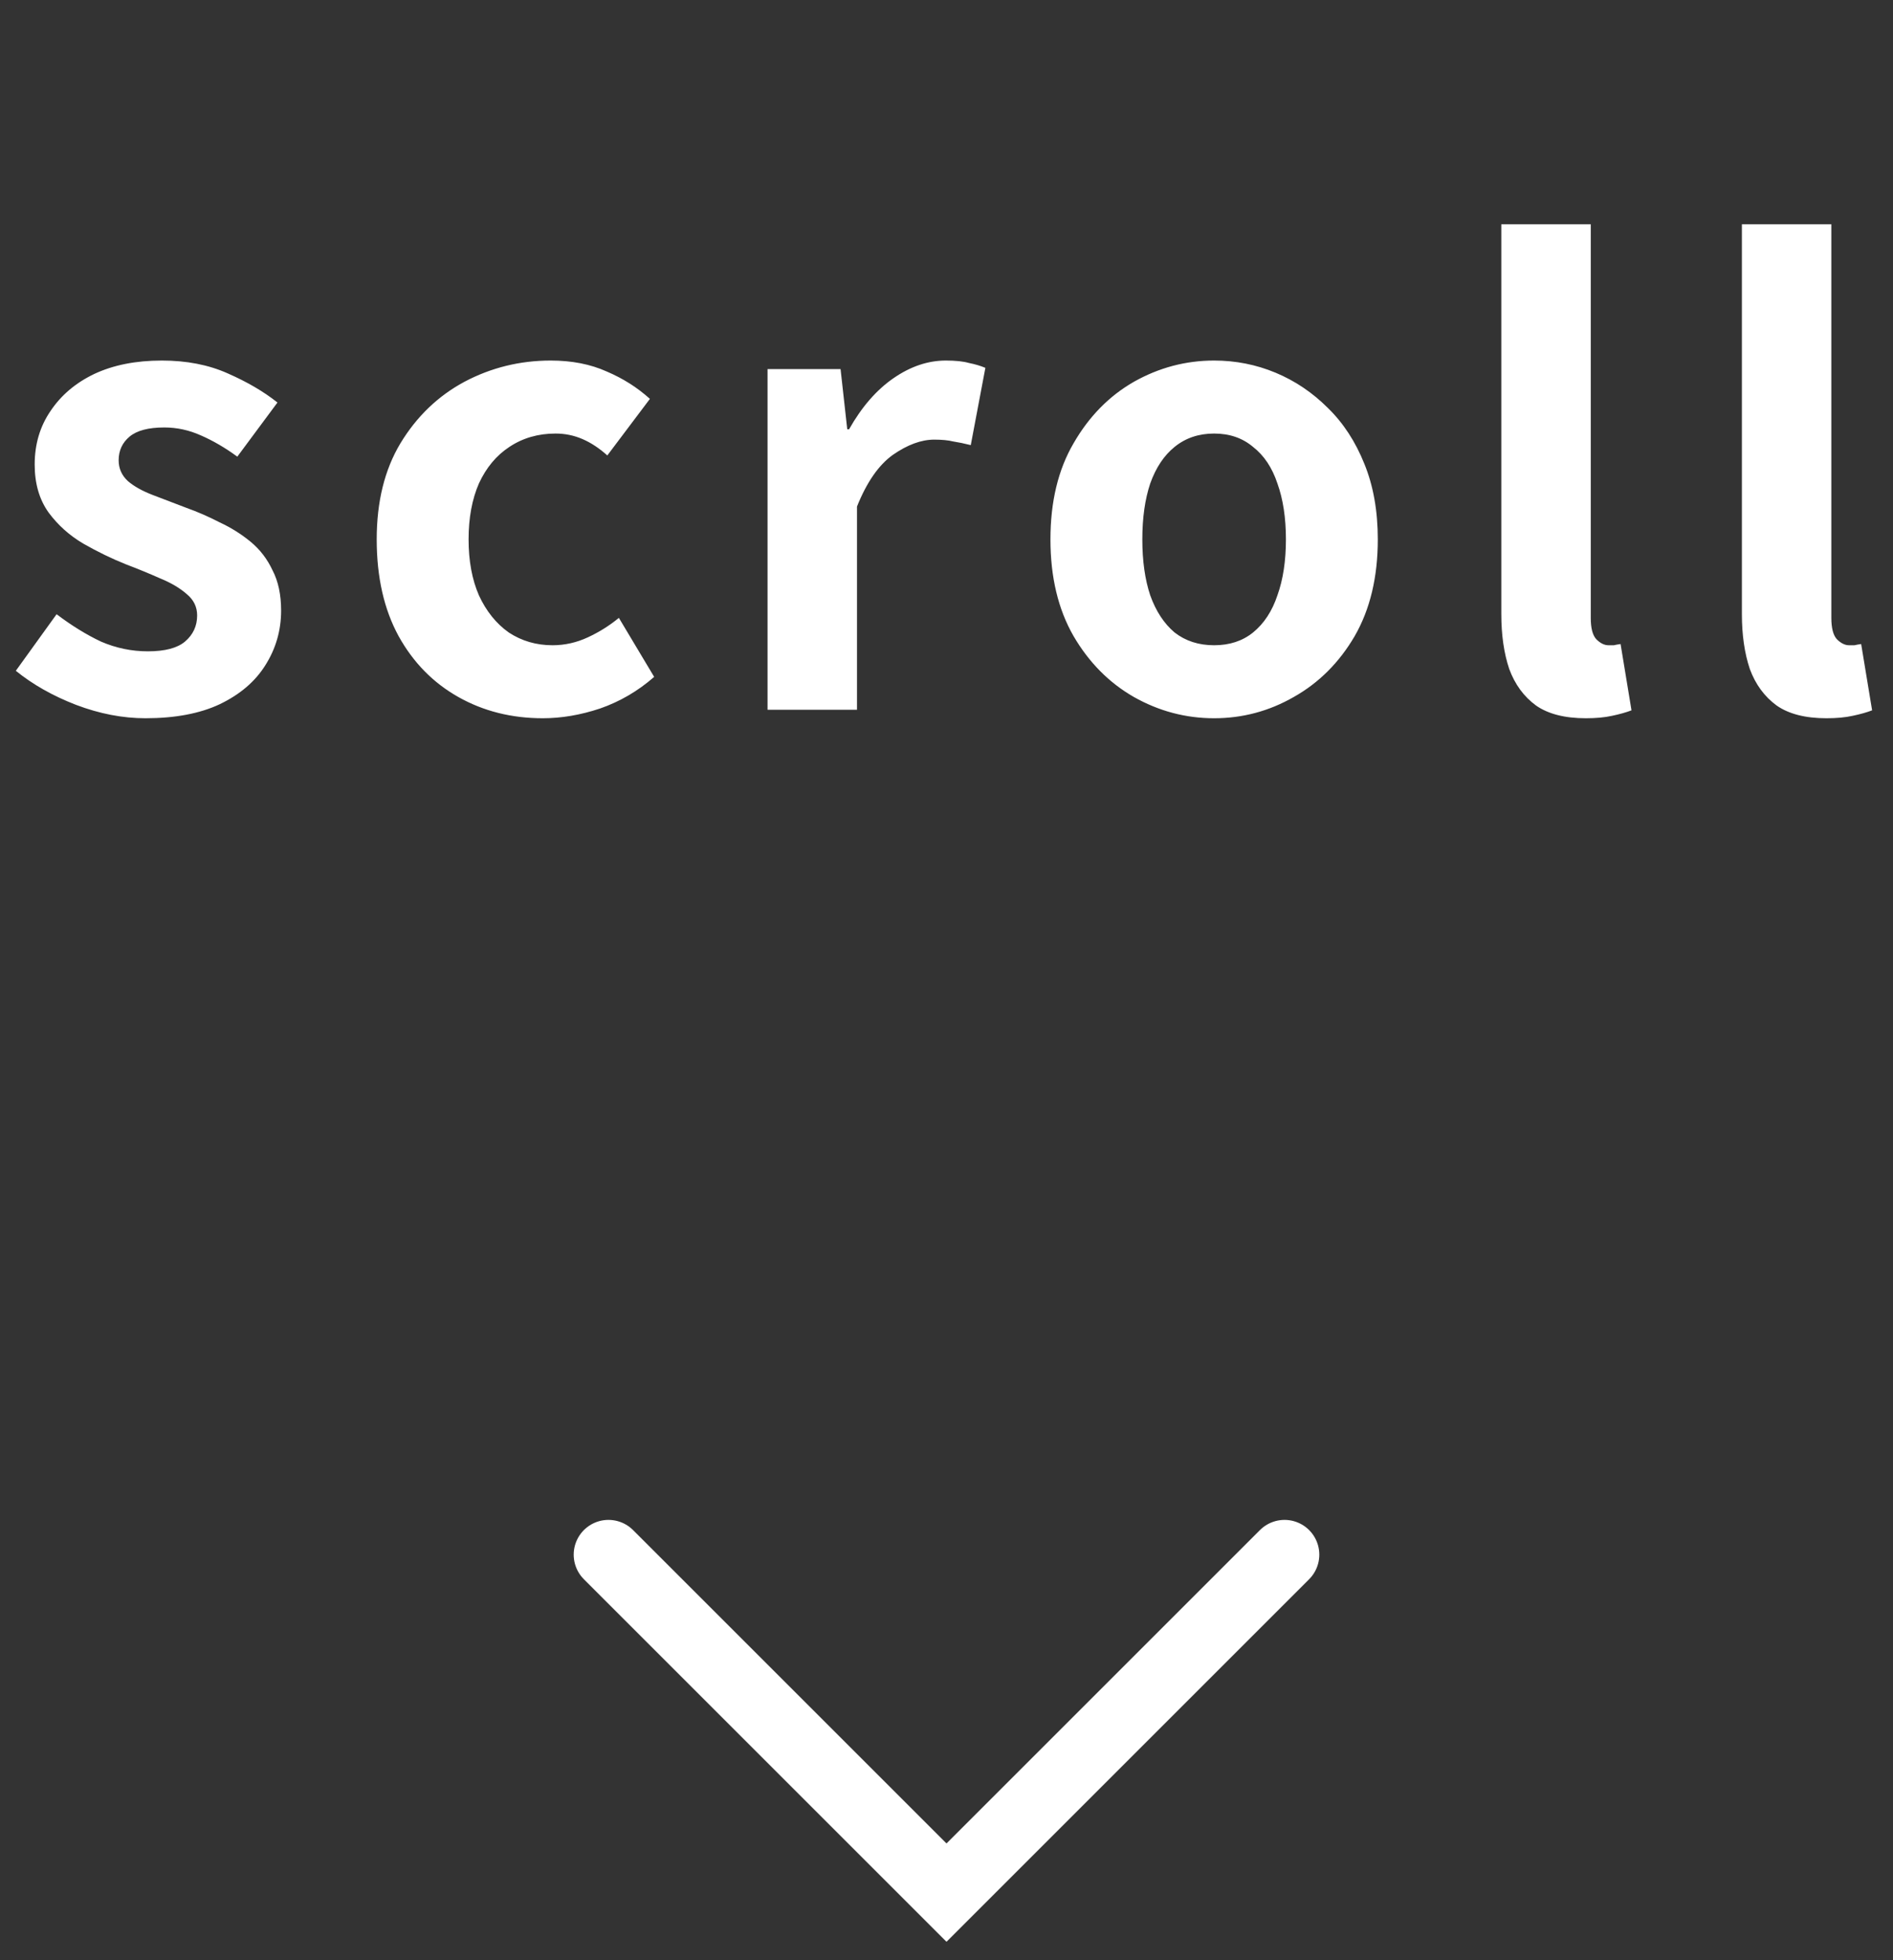
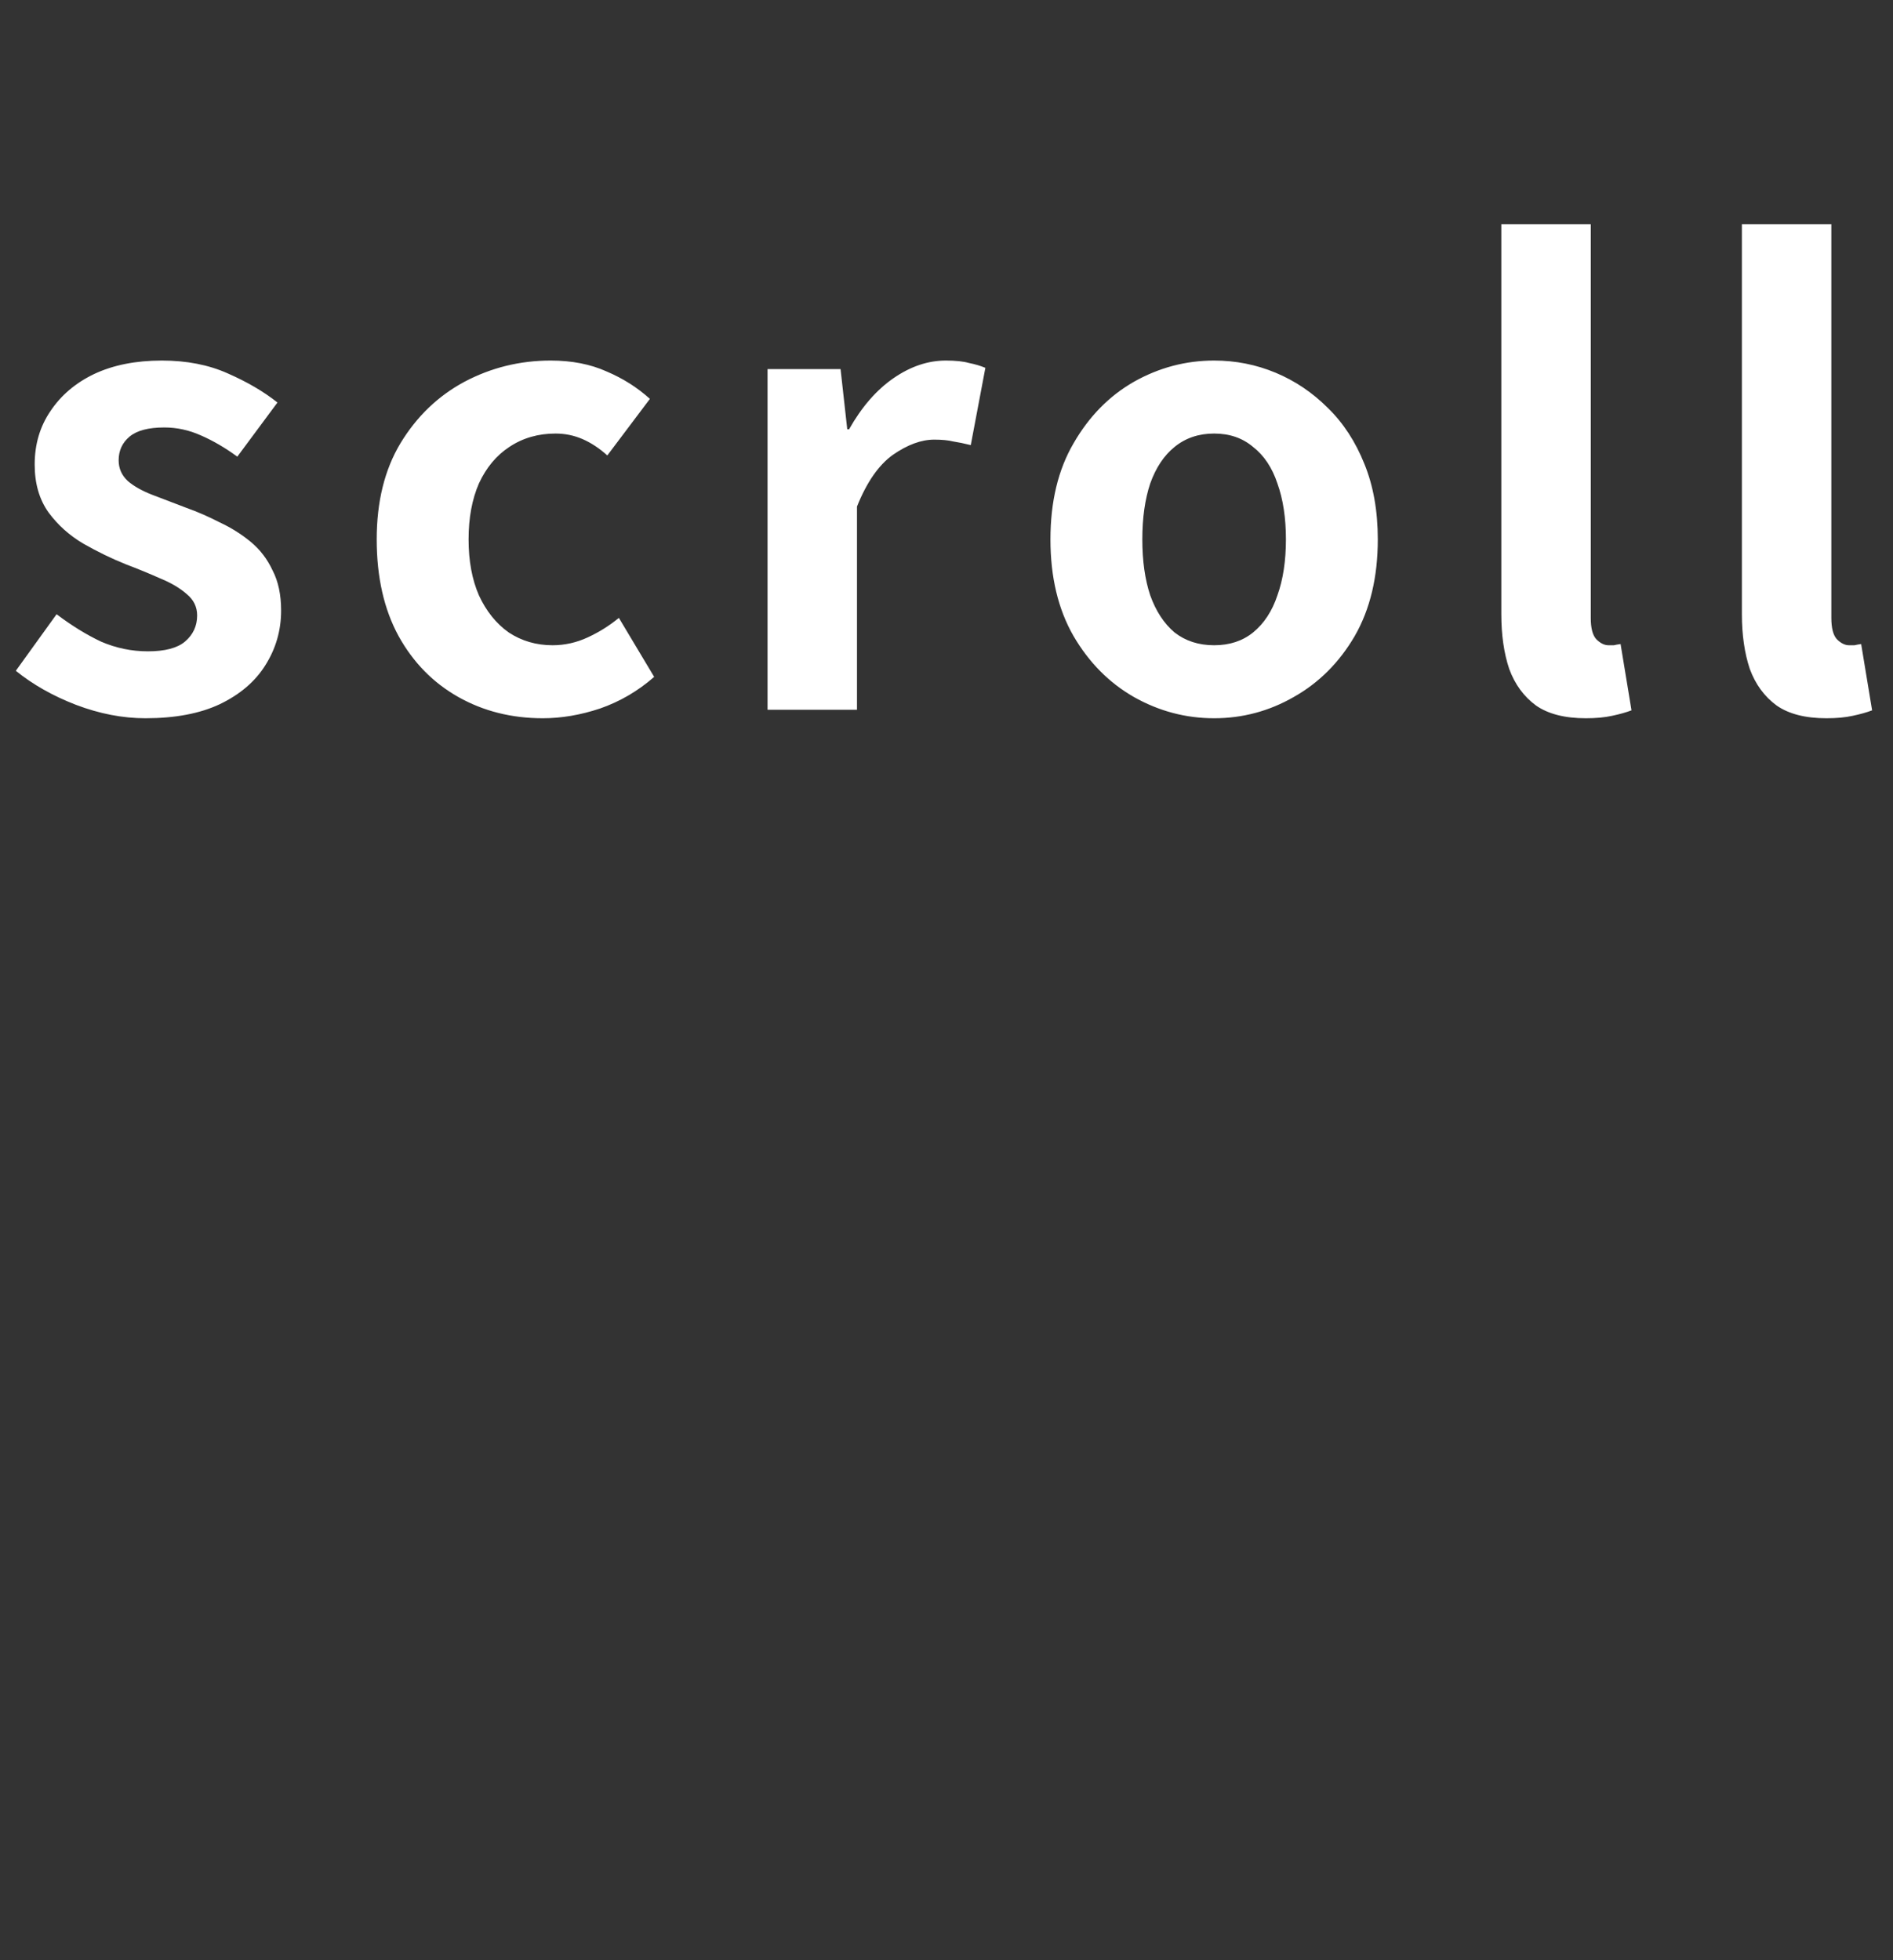
<svg xmlns="http://www.w3.org/2000/svg" width="56" height="58" viewBox="0 0 56 58" fill="none">
  <rect x="0" y="0" width="56" height="58" fill="#333333" stroke="none" />
  <path d="M4.302 21.252C3.63 21.252 2.946 21.12 2.25 20.856C1.566 20.592 0.972 20.256 0.468 19.848L1.674 18.174C2.118 18.51 2.556 18.78 2.988 18.984C3.432 19.176 3.894 19.272 4.374 19.272C4.878 19.272 5.244 19.176 5.472 18.984C5.712 18.78 5.832 18.522 5.832 18.21C5.832 17.958 5.73 17.748 5.526 17.58C5.322 17.4 5.058 17.244 4.734 17.112C4.41 16.968 4.074 16.83 3.726 16.698C3.306 16.53 2.886 16.326 2.466 16.086C2.058 15.846 1.716 15.54 1.44 15.168C1.164 14.784 1.026 14.31 1.026 13.746C1.026 13.146 1.182 12.618 1.494 12.162C1.806 11.694 2.238 11.328 2.79 11.064C3.354 10.8 4.02 10.668 4.788 10.668C5.52 10.668 6.168 10.794 6.732 11.046C7.308 11.298 7.8 11.586 8.208 11.91L7.02 13.512C6.66 13.248 6.3 13.038 5.94 12.882C5.592 12.726 5.232 12.648 4.86 12.648C4.392 12.648 4.05 12.738 3.834 12.918C3.618 13.098 3.51 13.332 3.51 13.62C3.51 13.86 3.6 14.064 3.78 14.232C3.96 14.388 4.206 14.526 4.518 14.646C4.83 14.766 5.16 14.892 5.508 15.024C5.844 15.144 6.174 15.288 6.498 15.456C6.834 15.612 7.14 15.804 7.416 16.032C7.692 16.26 7.908 16.542 8.064 16.878C8.232 17.202 8.316 17.598 8.316 18.066C8.316 18.654 8.16 19.194 7.848 19.686C7.548 20.166 7.098 20.55 6.498 20.838C5.91 21.114 5.178 21.252 4.302 21.252ZM16.058 21.252C15.134 21.252 14.3 21.042 13.556 20.622C12.812 20.202 12.224 19.602 11.792 18.822C11.36 18.03 11.144 17.076 11.144 15.96C11.144 14.844 11.378 13.896 11.846 13.116C12.326 12.324 12.956 11.718 13.736 11.298C14.528 10.878 15.38 10.668 16.292 10.668C16.916 10.668 17.468 10.776 17.948 10.992C18.428 11.196 18.854 11.466 19.226 11.802L17.966 13.476C17.726 13.26 17.48 13.098 17.228 12.99C16.976 12.882 16.712 12.828 16.436 12.828C15.92 12.828 15.464 12.96 15.068 13.224C14.684 13.476 14.384 13.836 14.168 14.304C13.964 14.772 13.862 15.324 13.862 15.96C13.862 16.596 13.964 17.148 14.168 17.616C14.384 18.084 14.678 18.45 15.05 18.714C15.434 18.966 15.866 19.092 16.346 19.092C16.706 19.092 17.054 19.014 17.39 18.858C17.726 18.702 18.032 18.51 18.308 18.282L19.352 20.028C18.872 20.448 18.338 20.76 17.75 20.964C17.174 21.156 16.61 21.252 16.058 21.252ZM22.706 21V10.92H24.866L25.064 12.702H25.118C25.49 12.042 25.928 11.538 26.432 11.19C26.936 10.842 27.452 10.668 27.98 10.668C28.268 10.668 28.496 10.692 28.664 10.74C28.844 10.776 29.006 10.824 29.15 10.884L28.718 13.17C28.526 13.122 28.352 13.086 28.196 13.062C28.052 13.026 27.866 13.008 27.638 13.008C27.254 13.008 26.846 13.158 26.414 13.458C25.994 13.758 25.64 14.268 25.352 14.988V21H22.706ZM35.917 21.252C35.077 21.252 34.285 21.042 33.541 20.622C32.809 20.202 32.215 19.602 31.759 18.822C31.303 18.03 31.075 17.076 31.075 15.96C31.075 14.844 31.303 13.896 31.759 13.116C32.215 12.324 32.809 11.718 33.541 11.298C34.285 10.878 35.077 10.668 35.917 10.668C36.553 10.668 37.159 10.788 37.735 11.028C38.311 11.268 38.827 11.616 39.283 12.072C39.739 12.516 40.099 13.068 40.363 13.728C40.627 14.376 40.759 15.12 40.759 15.96C40.759 17.076 40.531 18.03 40.075 18.822C39.619 19.602 39.019 20.202 38.275 20.622C37.543 21.042 36.757 21.252 35.917 21.252ZM35.917 19.092C36.373 19.092 36.757 18.966 37.069 18.714C37.393 18.45 37.633 18.084 37.789 17.616C37.957 17.148 38.041 16.596 38.041 15.96C38.041 15.324 37.957 14.772 37.789 14.304C37.633 13.836 37.393 13.476 37.069 13.224C36.757 12.96 36.373 12.828 35.917 12.828C35.461 12.828 35.071 12.96 34.747 13.224C34.435 13.476 34.195 13.836 34.027 14.304C33.871 14.772 33.793 15.324 33.793 15.96C33.793 16.596 33.871 17.148 34.027 17.616C34.195 18.084 34.435 18.45 34.747 18.714C35.071 18.966 35.461 19.092 35.917 19.092ZM46.914 21.252C46.291 21.252 45.798 21.126 45.438 20.874C45.078 20.61 44.815 20.25 44.647 19.794C44.49 19.326 44.413 18.786 44.413 18.174V6.636H47.059V18.282C47.059 18.582 47.112 18.792 47.221 18.912C47.34 19.032 47.461 19.092 47.581 19.092C47.641 19.092 47.694 19.092 47.742 19.092C47.791 19.08 47.856 19.068 47.941 19.056L48.264 21.018C48.108 21.078 47.916 21.132 47.688 21.18C47.472 21.228 47.215 21.252 46.914 21.252ZM54.032 21.252C53.408 21.252 52.916 21.126 52.556 20.874C52.196 20.61 51.932 20.25 51.764 19.794C51.608 19.326 51.53 18.786 51.53 18.174V6.636H54.176V18.282C54.176 18.582 54.23 18.792 54.338 18.912C54.458 19.032 54.578 19.092 54.698 19.092C54.758 19.092 54.812 19.092 54.86 19.092C54.908 19.08 54.974 19.068 55.058 19.056L55.382 21.018C55.226 21.078 55.034 21.132 54.806 21.18C54.59 21.228 54.332 21.252 54.032 21.252Z" fill="white" />
-   <path d="M18 46L28 56L38 46" stroke="white" stroke-width="2.057" stroke-linecap="round" />
</svg>